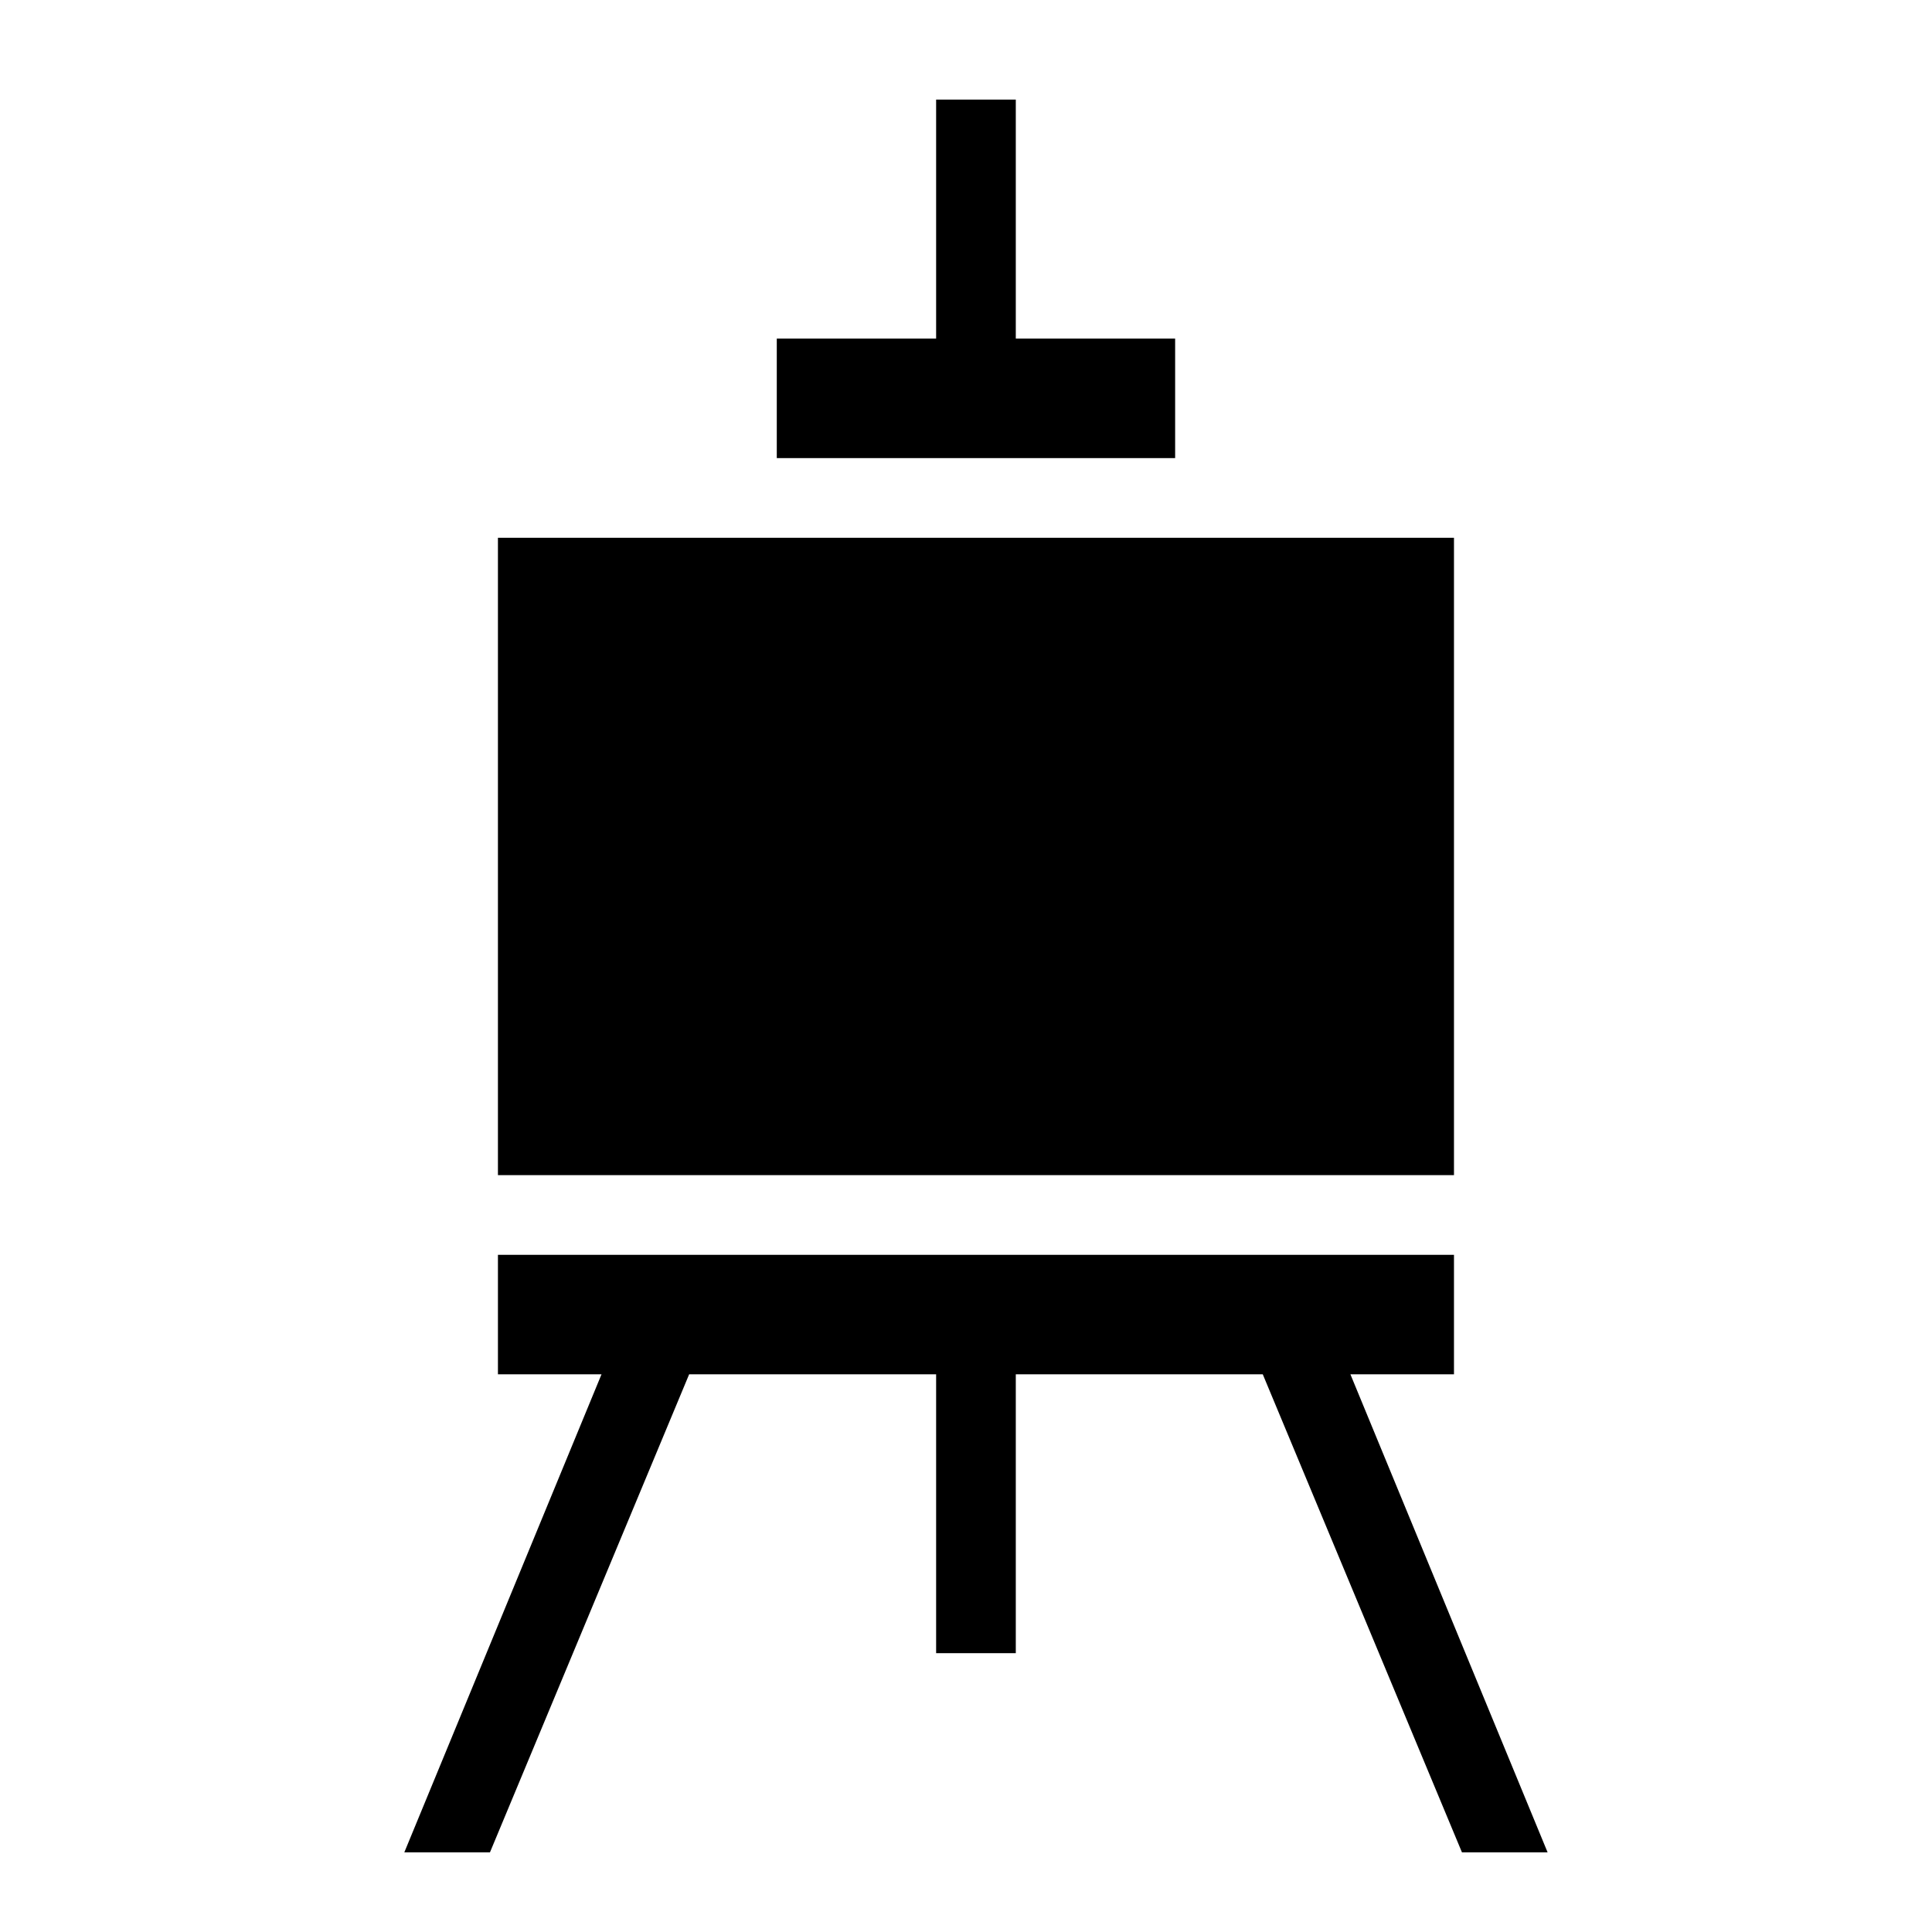
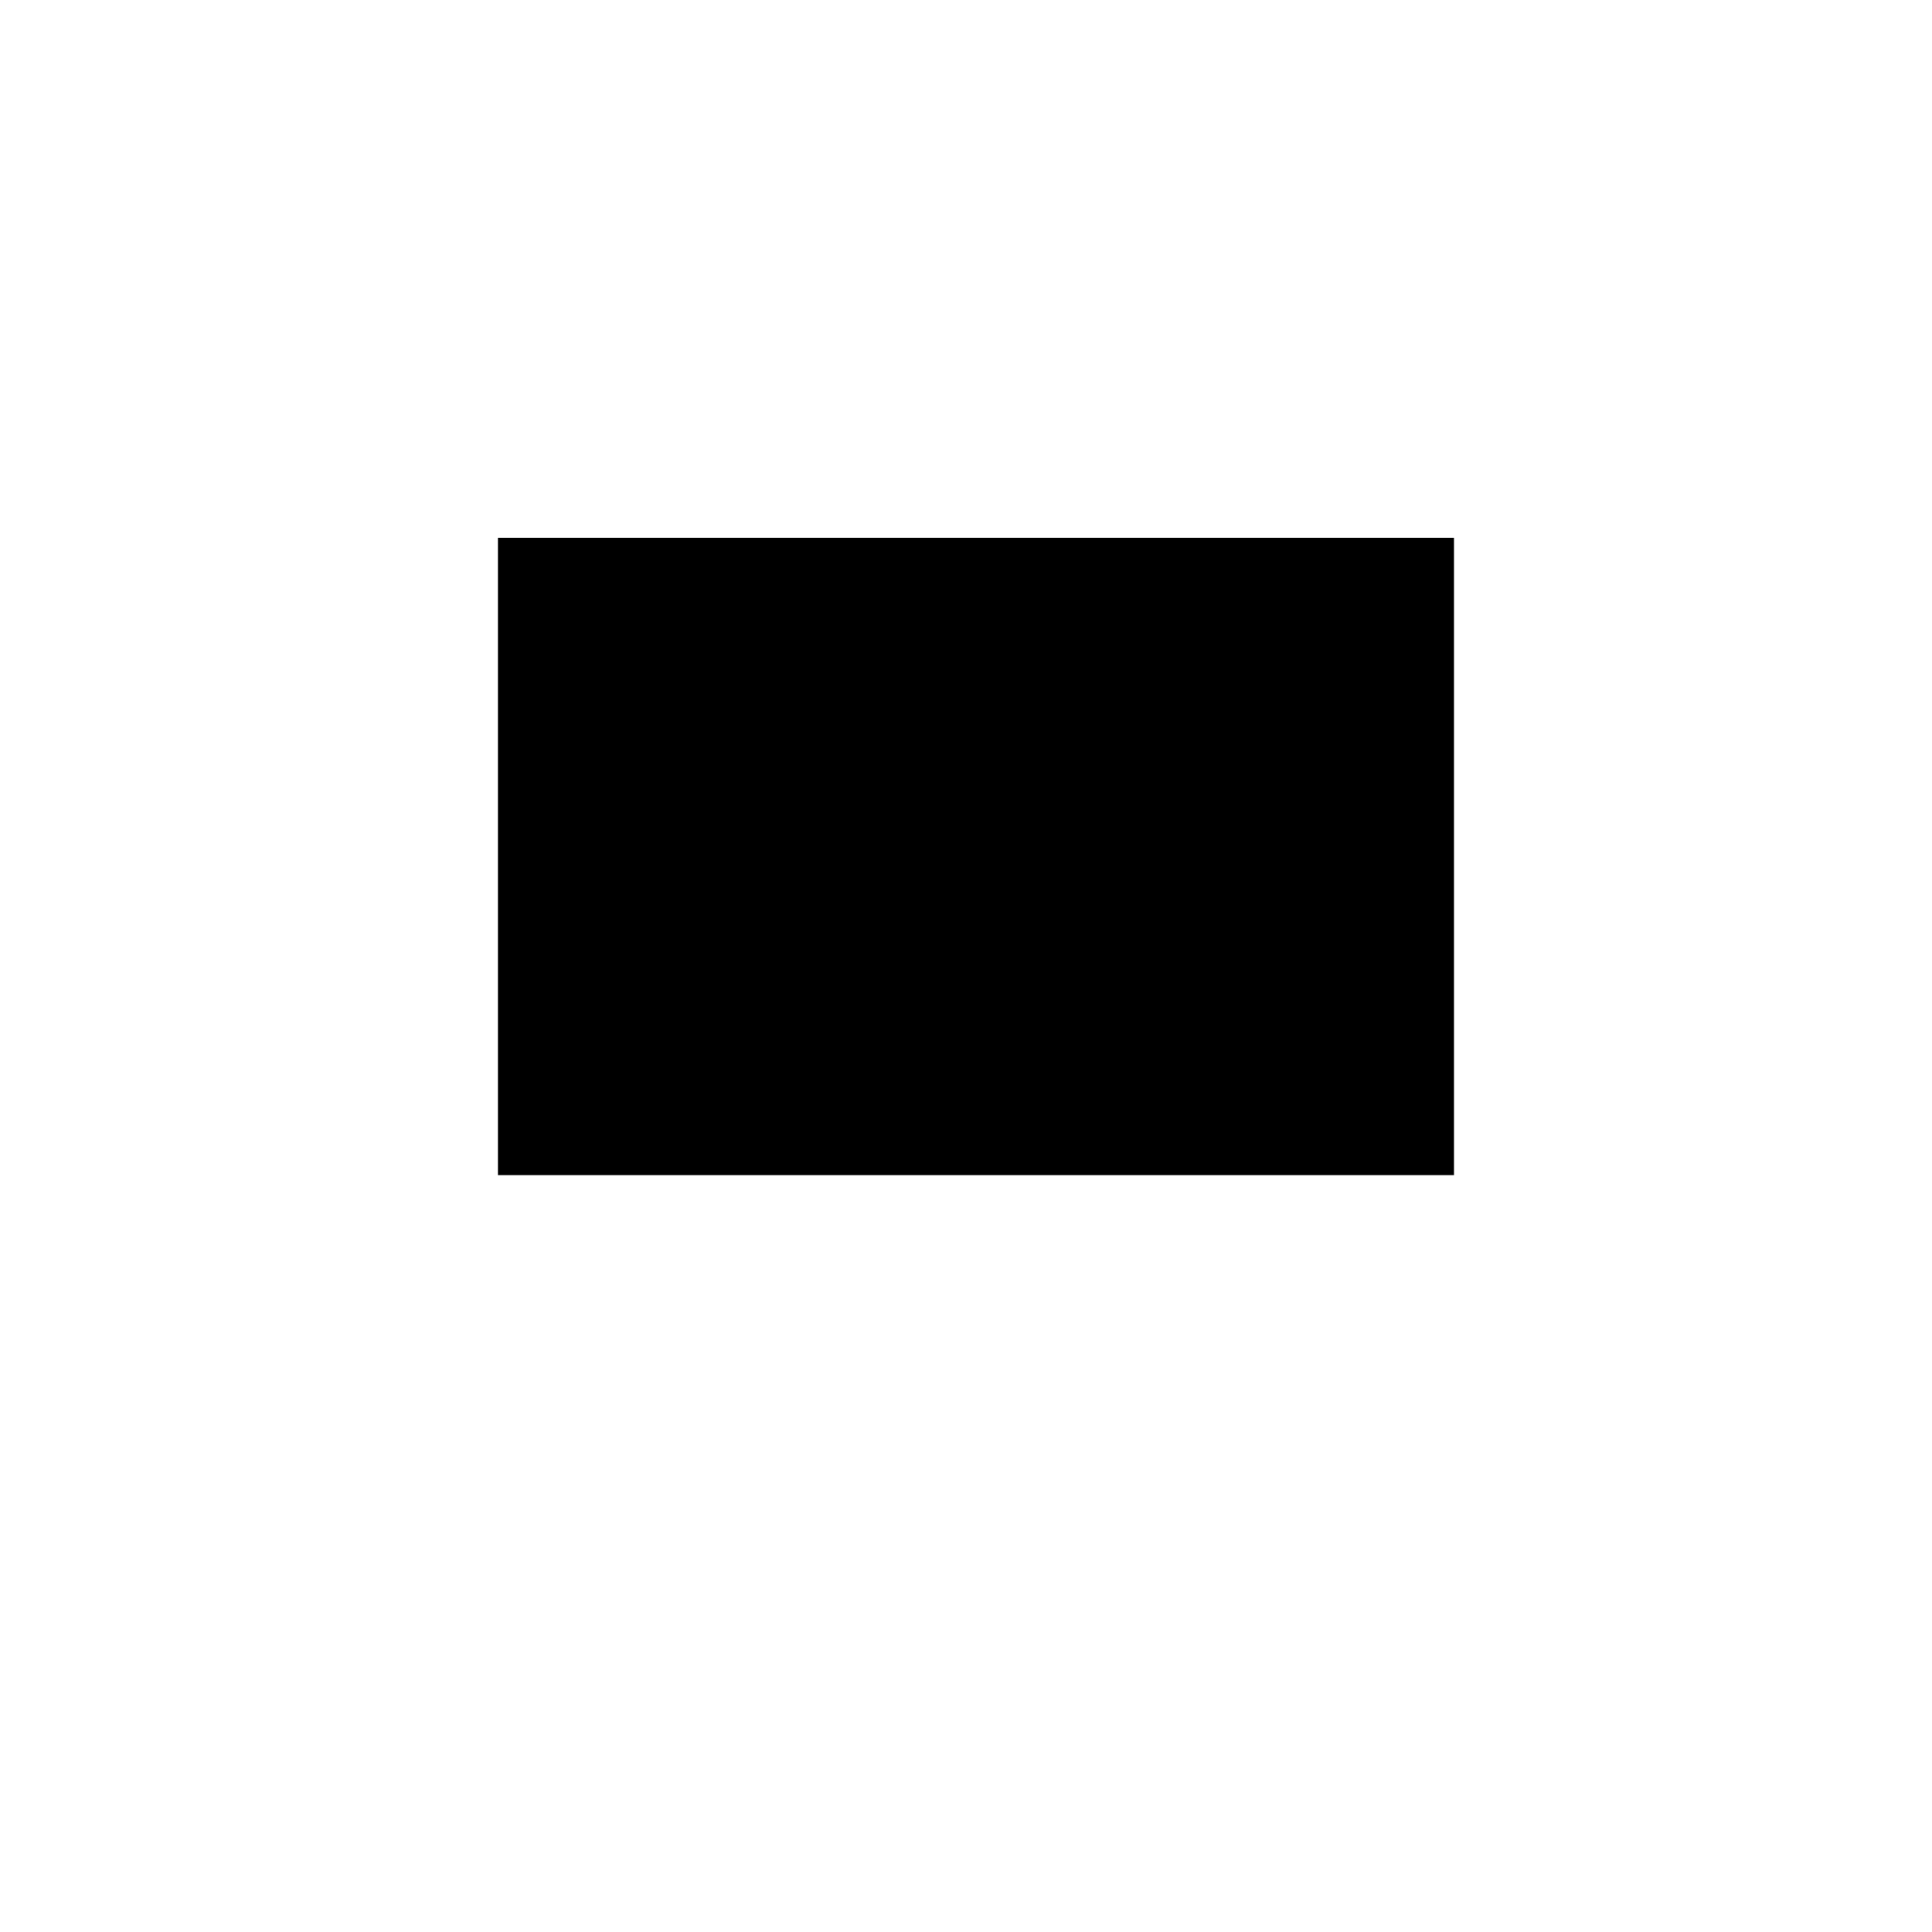
<svg xmlns="http://www.w3.org/2000/svg" width="97" height="97" xml:space="preserve" overflow="hidden">
  <g transform="translate(-901 -220)">
    <g>
      <g>
        <g>
          <g>
            <path d="M926 247 974 247 974 279 926 279Z" fill="#000000" fill-rule="nonzero" fill-opacity="1" />
-             <path d="M960 237 952 237 952 225 948 225 948 237 940 237 940 243 960 243Z" fill="#000000" fill-rule="nonzero" fill-opacity="1" />
-             <path d="M978.7 313 968.8 289 974 289 974 283 926 283 926 289 931.2 289 921.3 313 925.6 313 935.6 289 948 289 948 303 952 303 952 289 964.4 289 974.4 313Z" fill="#000000" fill-rule="nonzero" fill-opacity="1" />
          </g>
        </g>
      </g>
    </g>
  </g>
</svg>